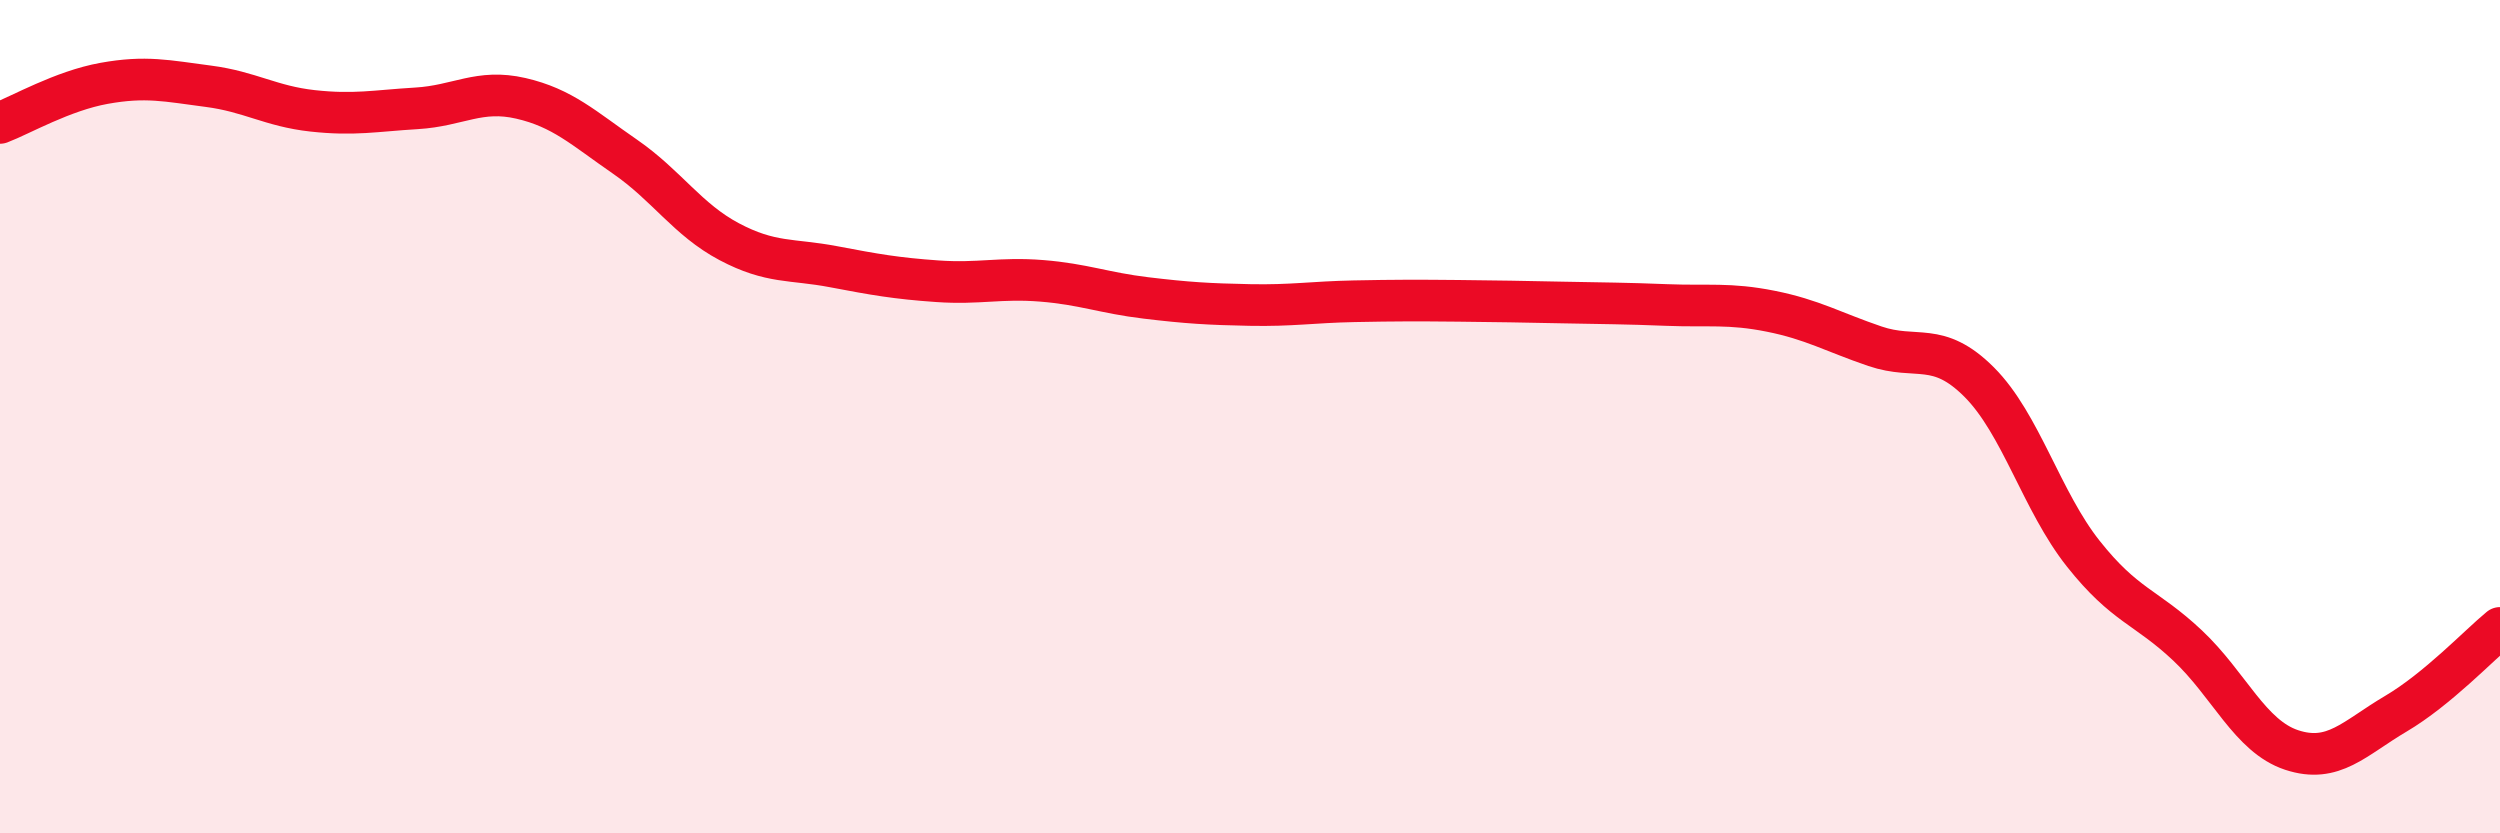
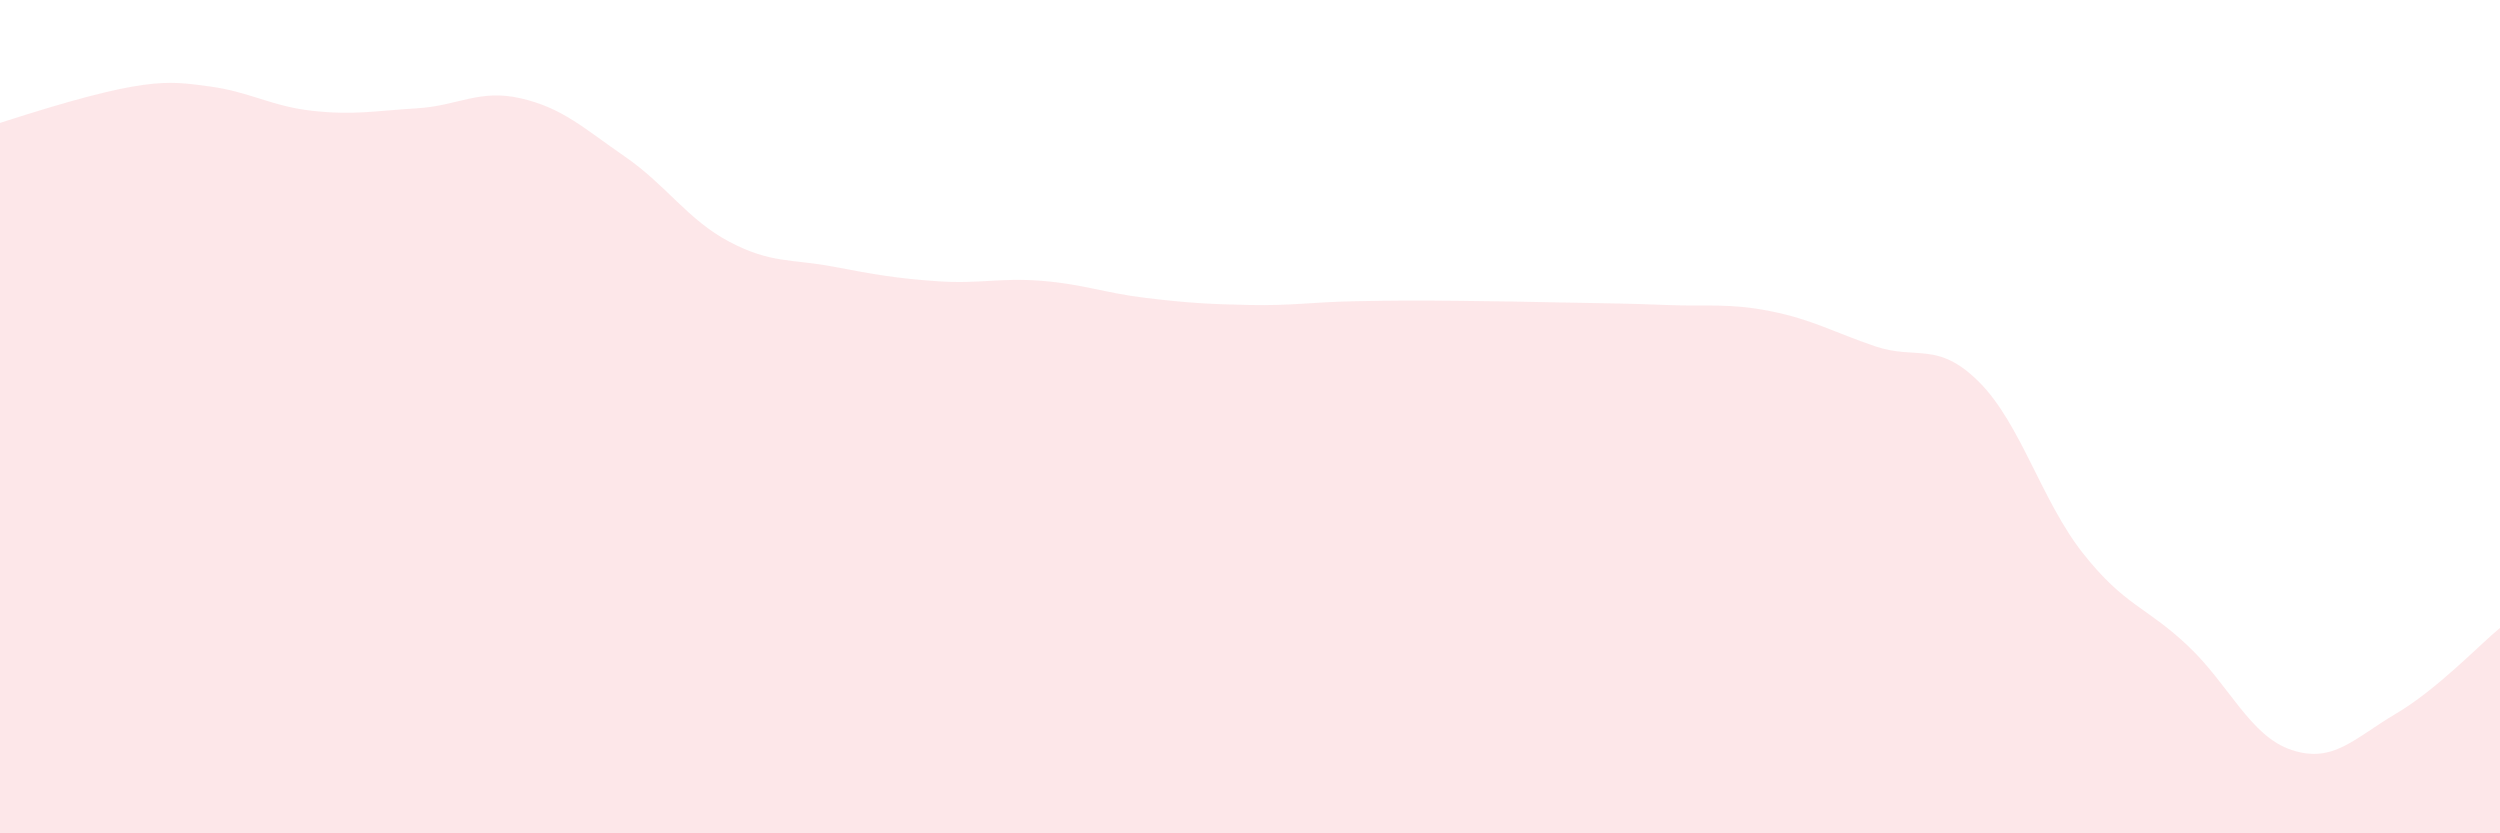
<svg xmlns="http://www.w3.org/2000/svg" width="60" height="20" viewBox="0 0 60 20">
-   <path d="M 0,2.95 C 0.5,2.76 1.5,2.18 2.5,2 C 3.5,1.82 4,1.94 5,2.07 C 6,2.2 6.5,2.55 7.5,2.66 C 8.5,2.77 9,2.66 10,2.6 C 11,2.54 11.5,2.13 12.5,2.36 C 13.5,2.59 14,3.07 15,3.76 C 16,4.45 16.5,5.27 17.5,5.8 C 18.5,6.33 19,6.21 20,6.4 C 21,6.59 21.5,6.68 22.5,6.75 C 23.5,6.82 24,6.66 25,6.74 C 26,6.82 26.5,7.03 27.5,7.15 C 28.5,7.27 29,7.3 30,7.32 C 31,7.34 31.5,7.25 32.5,7.23 C 33.5,7.21 34,7.21 35,7.22 C 36,7.23 36.5,7.24 37.5,7.26 C 38.5,7.28 39,7.28 40,7.32 C 41,7.36 41.5,7.27 42.5,7.47 C 43.5,7.67 44,7.97 45,8.31 C 46,8.65 46.5,8.17 47.5,9.17 C 48.5,10.17 49,12.03 50,13.29 C 51,14.55 51.5,14.55 52.5,15.49 C 53.5,16.43 54,17.67 55,18 C 56,18.33 56.5,17.72 57.5,17.13 C 58.5,16.54 59.5,15.48 60,15.07L60 20L0 20Z" fill="#EB0A25" opacity="0.1" stroke-linecap="round" stroke-linejoin="round" />
-   <path d="M 0,2.95 C 0.5,2.76 1.5,2.18 2.5,2 C 3.5,1.82 4,1.94 5,2.07 C 6,2.2 6.5,2.55 7.5,2.66 C 8.5,2.77 9,2.66 10,2.6 C 11,2.54 11.5,2.13 12.5,2.36 C 13.5,2.59 14,3.07 15,3.76 C 16,4.45 16.5,5.27 17.5,5.8 C 18.5,6.33 19,6.21 20,6.4 C 21,6.59 21.5,6.68 22.5,6.75 C 23.5,6.82 24,6.66 25,6.74 C 26,6.82 26.5,7.03 27.5,7.15 C 28.5,7.27 29,7.3 30,7.32 C 31,7.34 31.5,7.25 32.5,7.23 C 33.5,7.21 34,7.21 35,7.22 C 36,7.23 36.5,7.24 37.5,7.26 C 38.5,7.28 39,7.28 40,7.32 C 41,7.36 41.5,7.27 42.5,7.47 C 43.5,7.67 44,7.97 45,8.31 C 46,8.65 46.5,8.17 47.5,9.17 C 48.5,10.17 49,12.03 50,13.29 C 51,14.55 51.5,14.55 52.5,15.49 C 53.5,16.43 54,17.67 55,18 C 56,18.33 56.5,17.72 57.5,17.13 C 58.5,16.54 59.5,15.48 60,15.07" stroke="#EB0A25" stroke-width="1" fill="none" stroke-linecap="round" stroke-linejoin="round" />
+   <path d="M 0,2.95 C 3.5,1.82 4,1.94 5,2.07 C 6,2.2 6.5,2.55 7.5,2.66 C 8.5,2.77 9,2.66 10,2.6 C 11,2.54 11.5,2.13 12.5,2.36 C 13.5,2.59 14,3.07 15,3.76 C 16,4.45 16.5,5.27 17.5,5.8 C 18.5,6.33 19,6.21 20,6.4 C 21,6.59 21.5,6.68 22.5,6.75 C 23.5,6.82 24,6.66 25,6.74 C 26,6.82 26.5,7.03 27.5,7.15 C 28.5,7.27 29,7.3 30,7.32 C 31,7.34 31.5,7.25 32.5,7.23 C 33.5,7.21 34,7.21 35,7.22 C 36,7.23 36.5,7.24 37.5,7.26 C 38.5,7.28 39,7.28 40,7.32 C 41,7.36 41.5,7.27 42.5,7.47 C 43.5,7.67 44,7.97 45,8.31 C 46,8.65 46.5,8.17 47.5,9.17 C 48.5,10.17 49,12.03 50,13.29 C 51,14.55 51.5,14.55 52.5,15.49 C 53.5,16.43 54,17.67 55,18 C 56,18.33 56.5,17.72 57.5,17.13 C 58.5,16.54 59.5,15.48 60,15.07L60 20L0 20Z" fill="#EB0A25" opacity="0.1" stroke-linecap="round" stroke-linejoin="round" />
</svg>